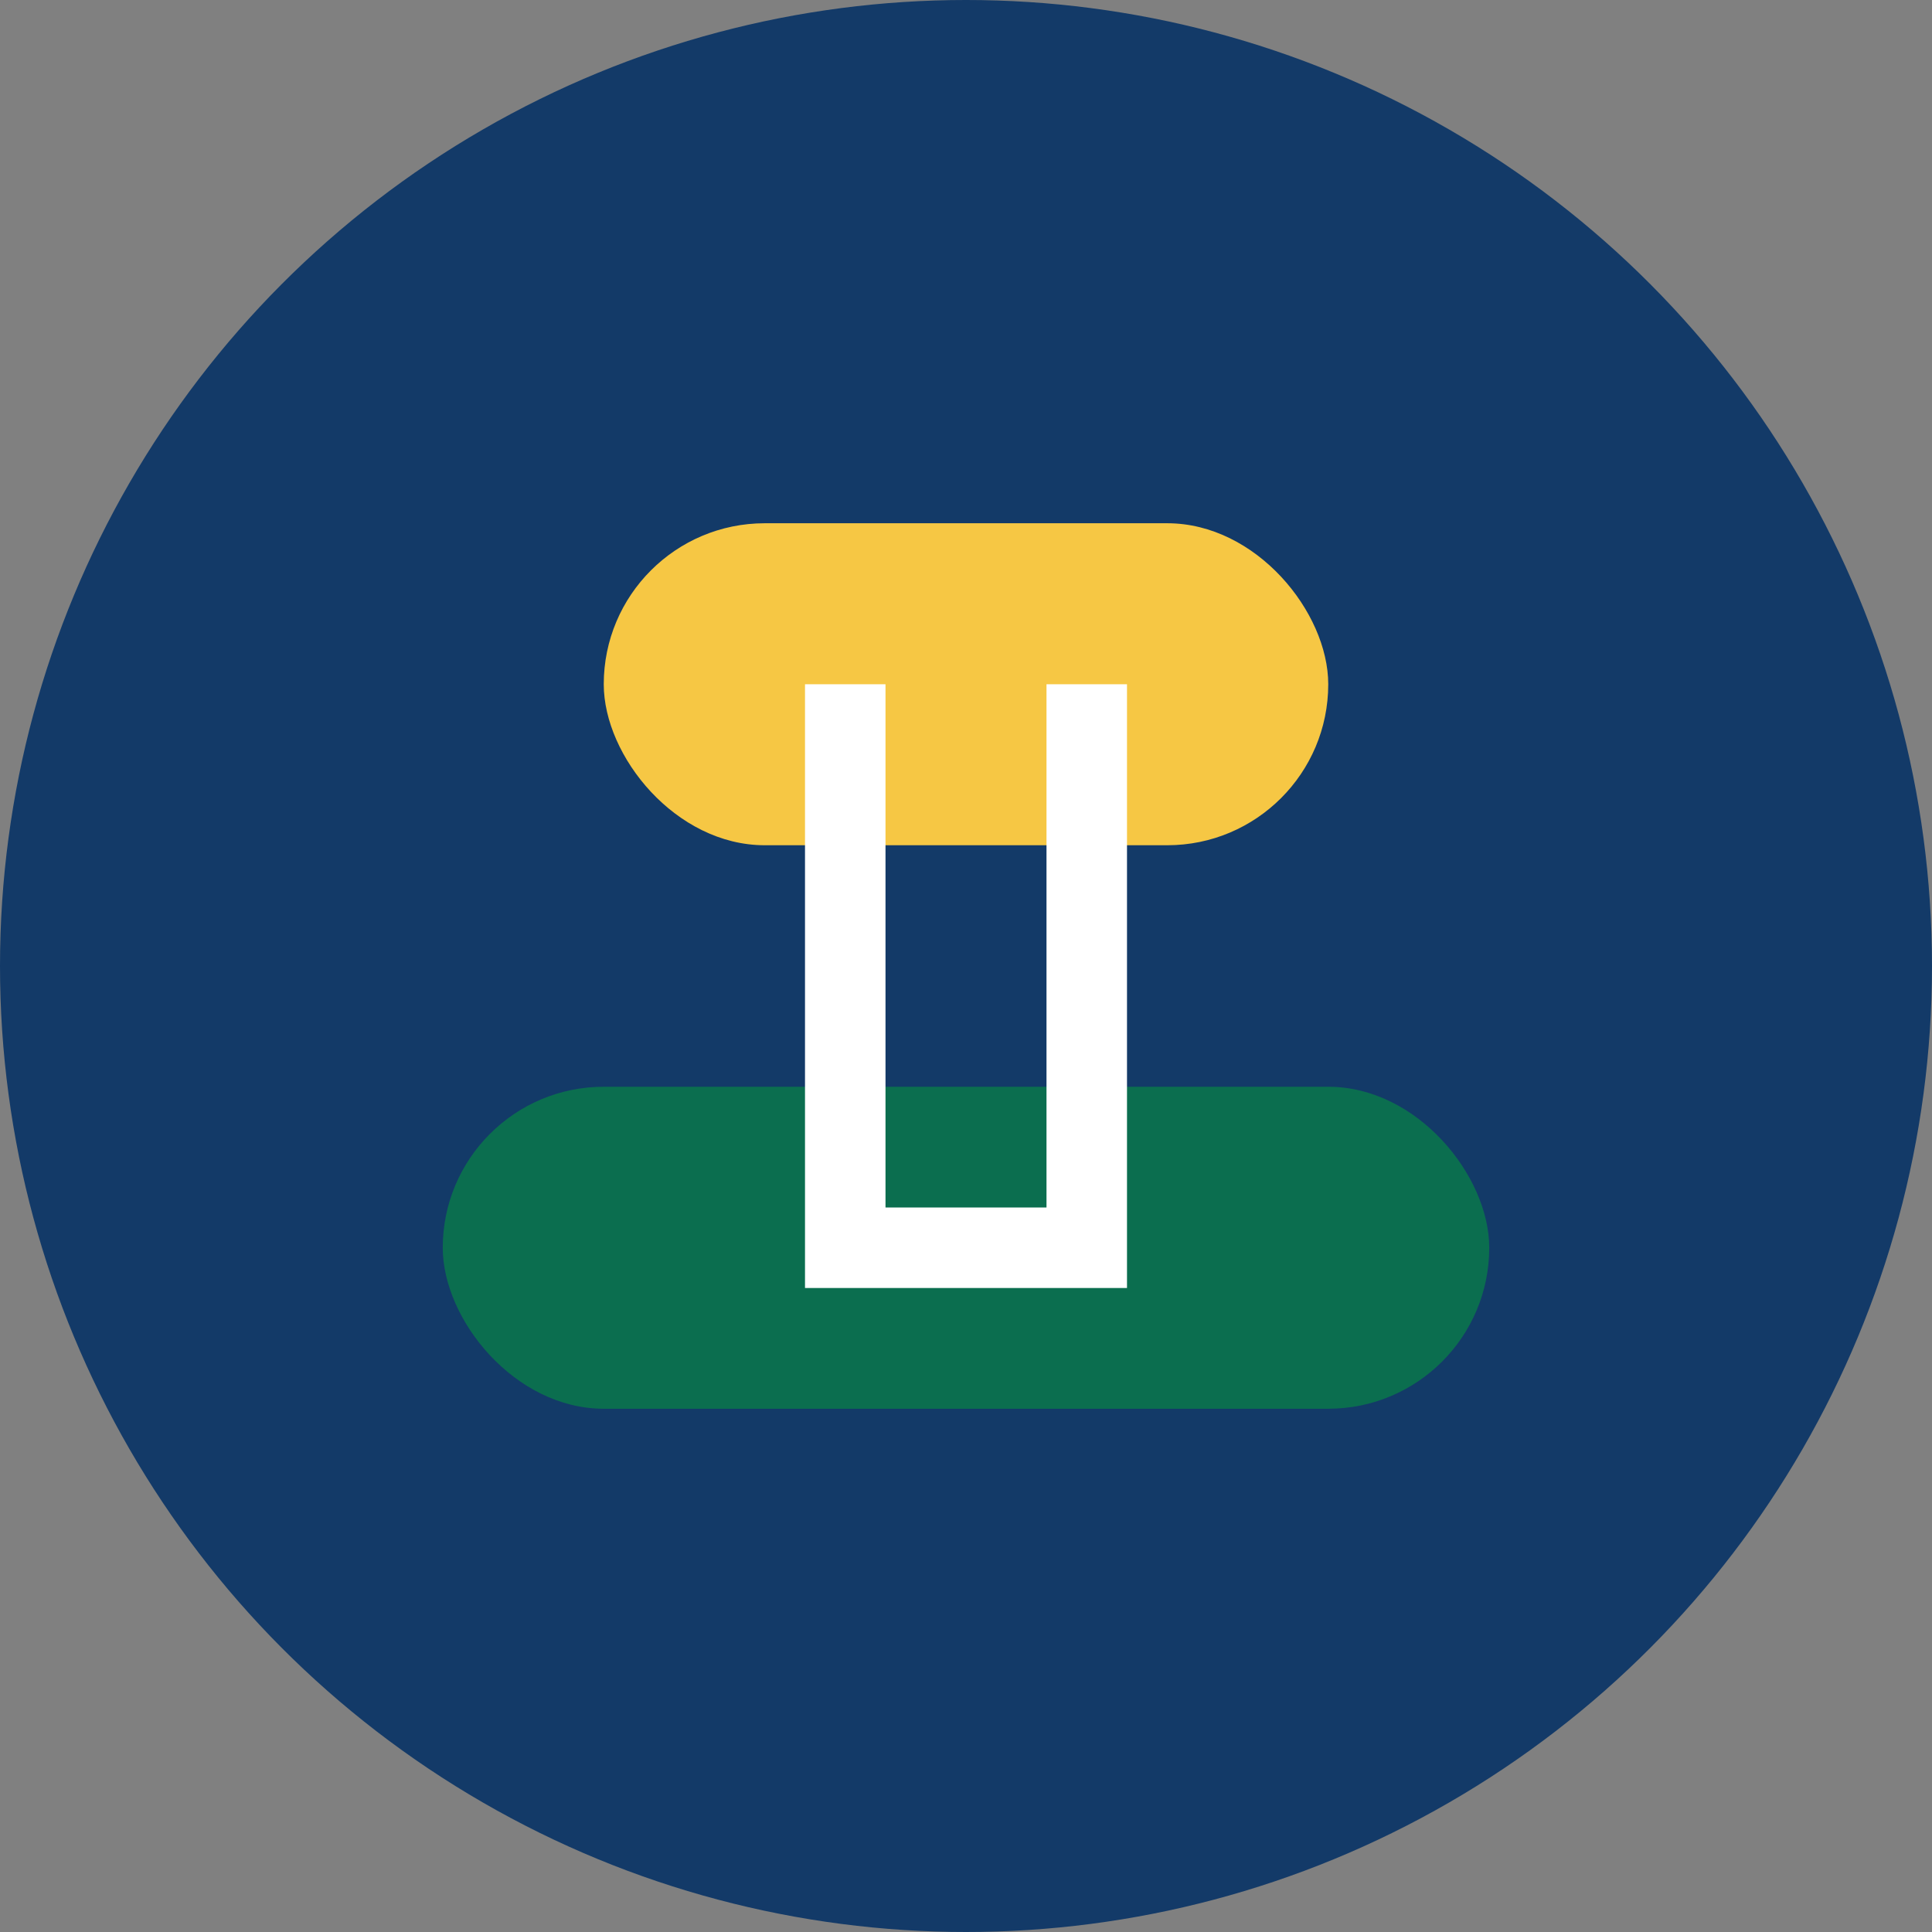
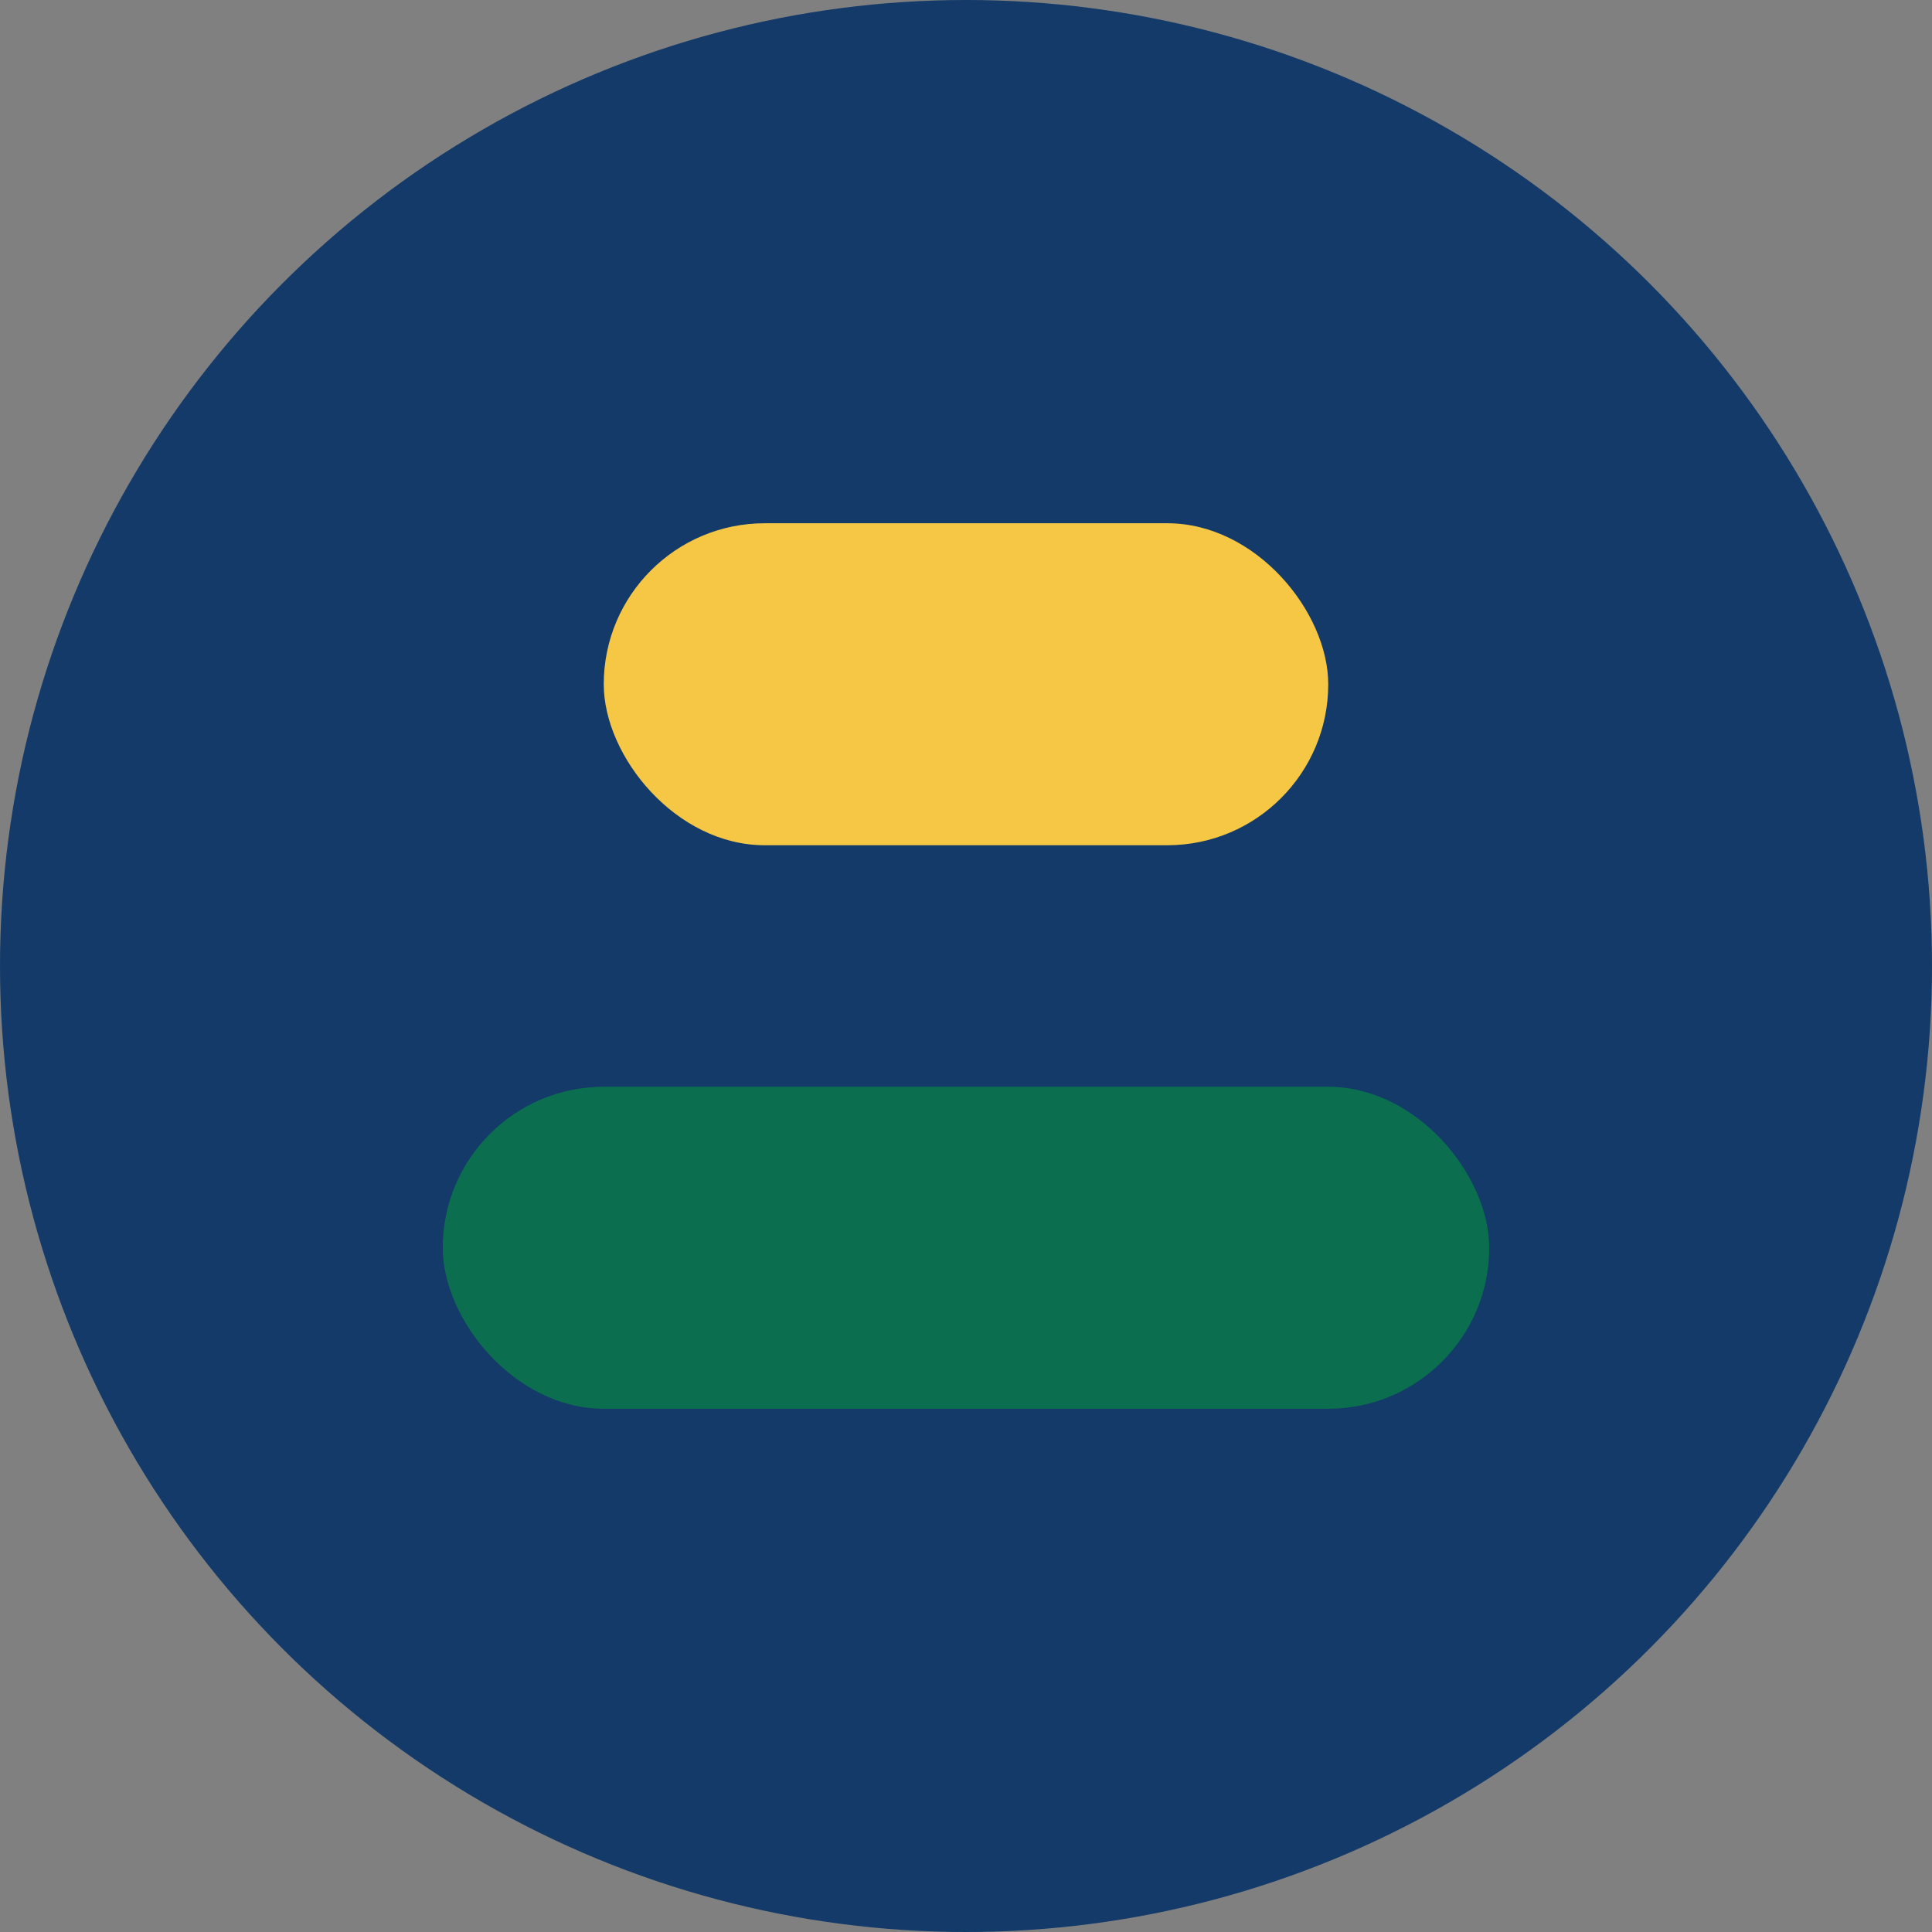
<svg xmlns="http://www.w3.org/2000/svg" width="48" height="48" viewBox="0 0 48 48">
  <rect x="0" y="0" width="48" height="48" fill="#808080" stroke="none" />
  <circle cx="24" cy="24" r="24" fill="#133A68" />
  <rect x="15" y="13" width="18" height="8" rx="4" fill="#F6C744" />
  <rect x="11" y="27" width="26" height="8" rx="4" fill="#0B6E4F" />
-   <path d="M27 17v14h-6V17" fill="none" stroke="#fff" stroke-width="2" />
</svg>